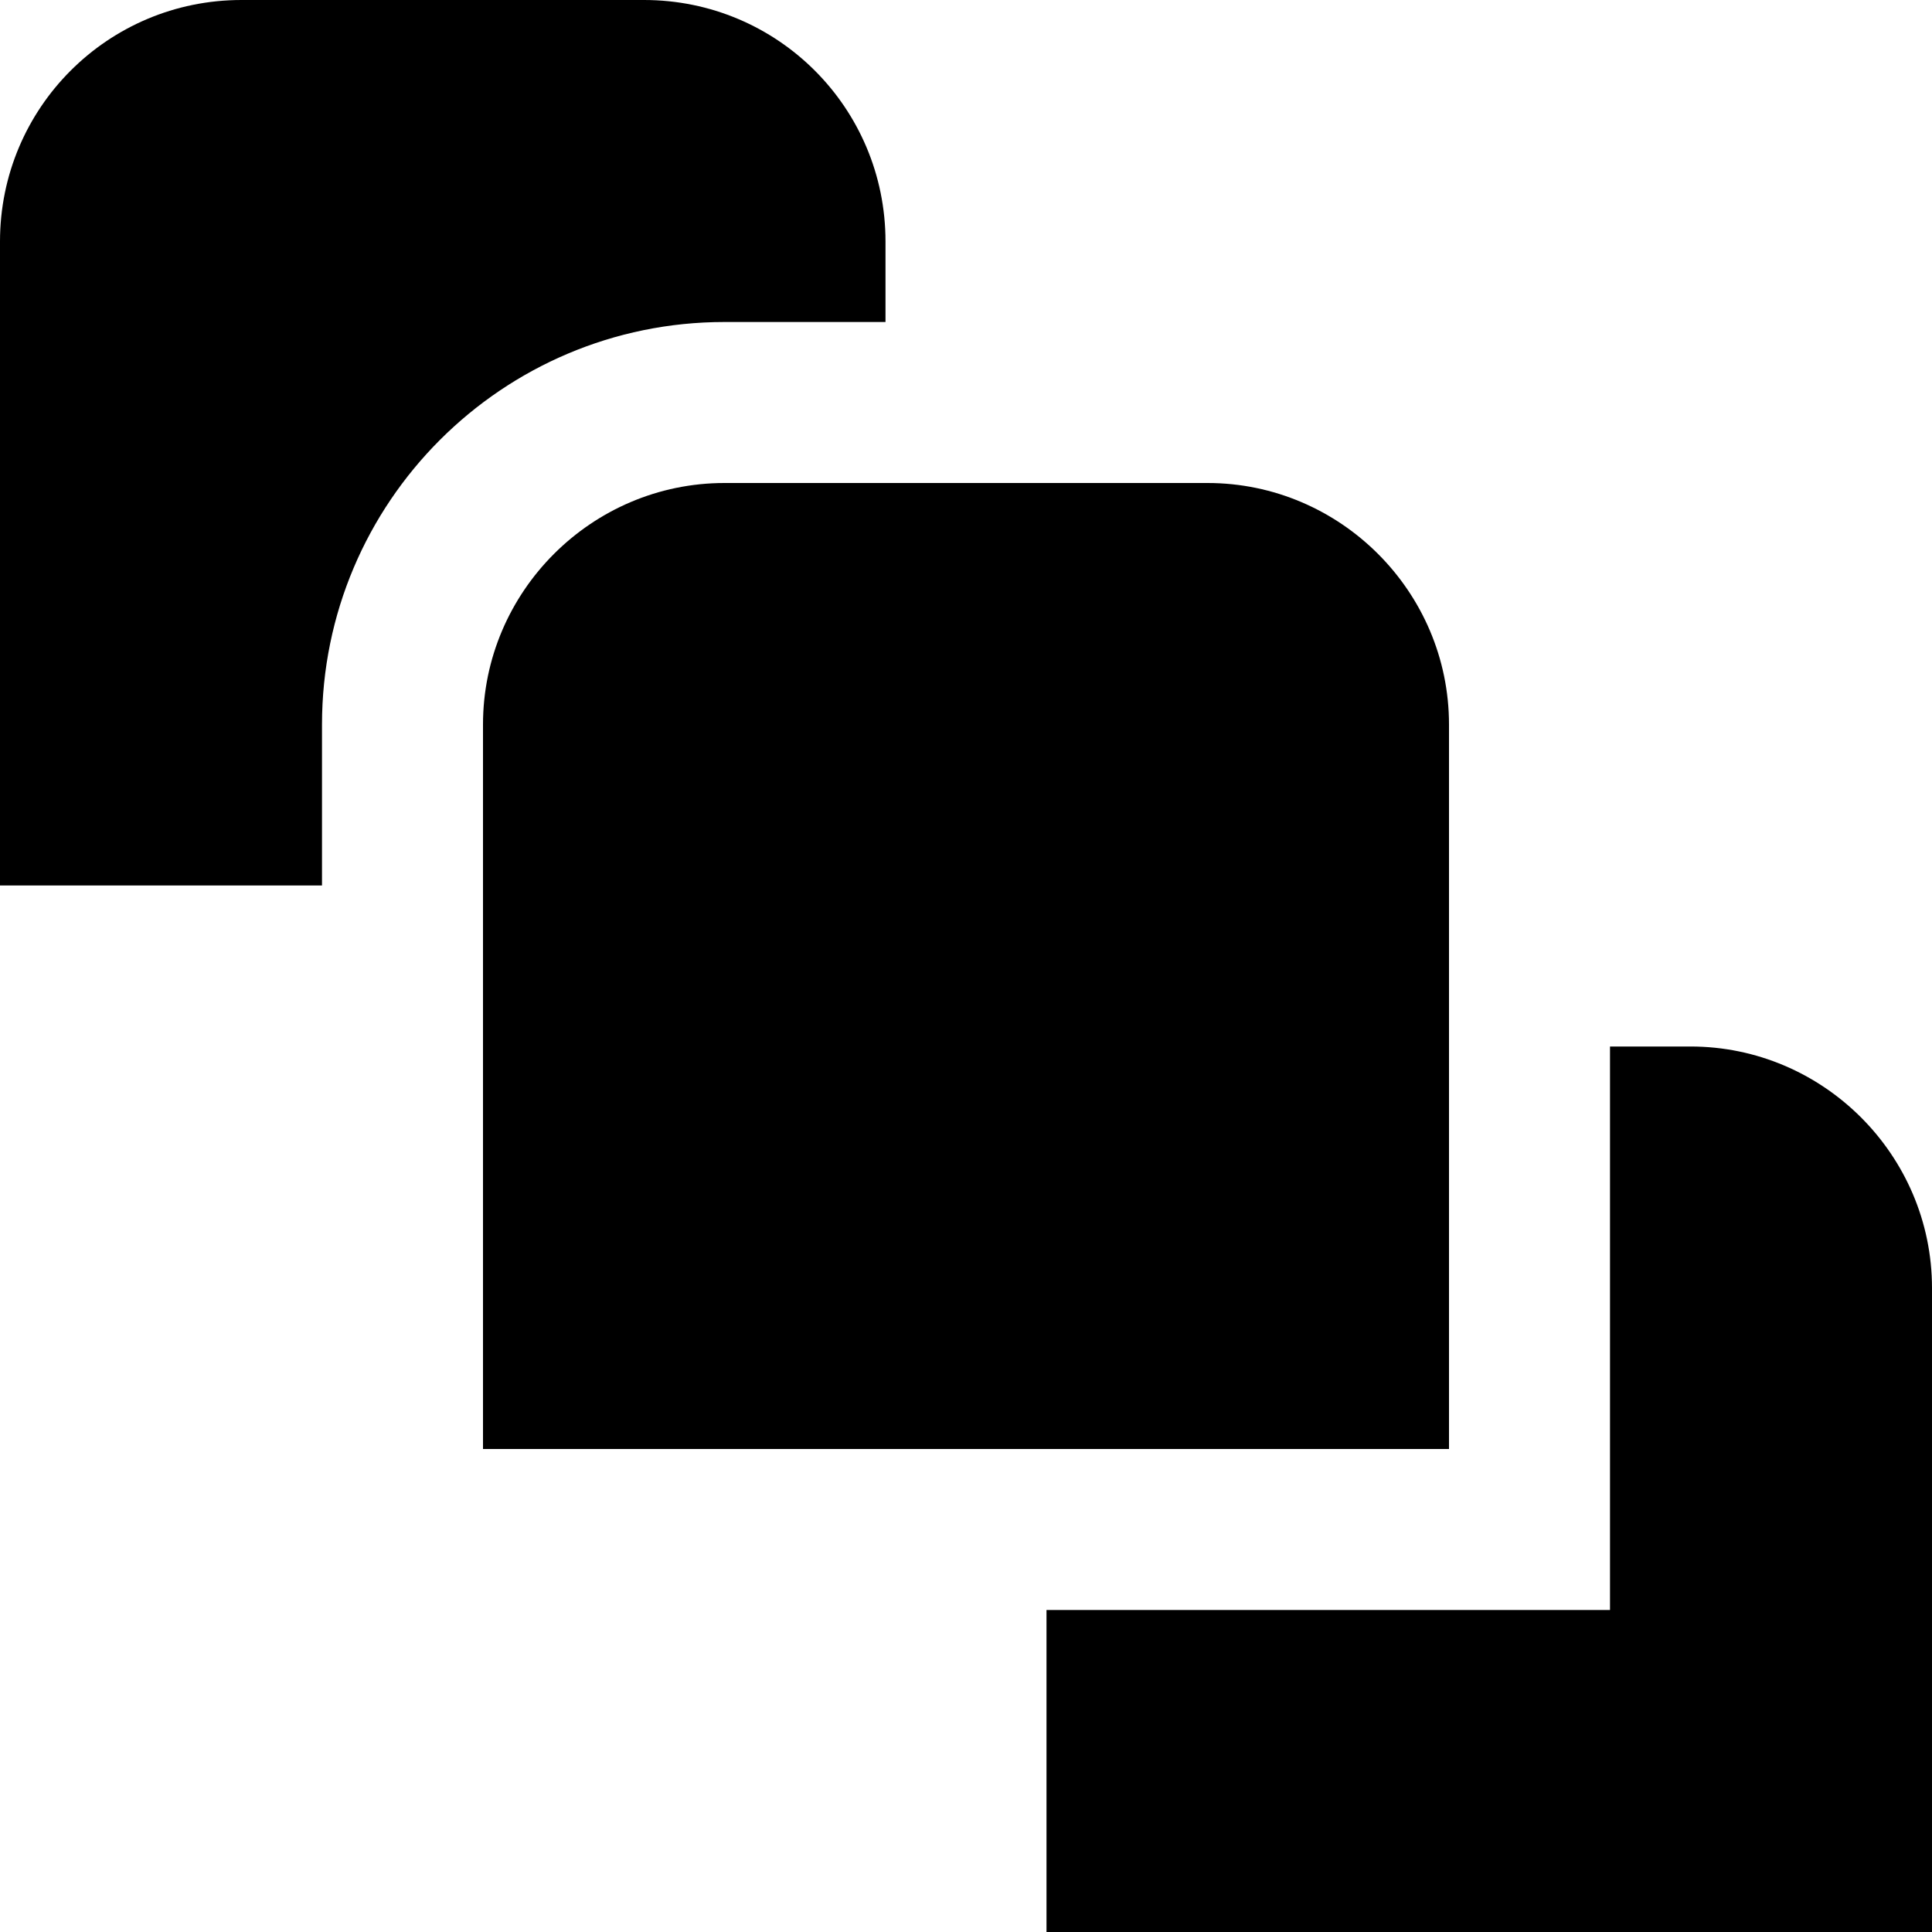
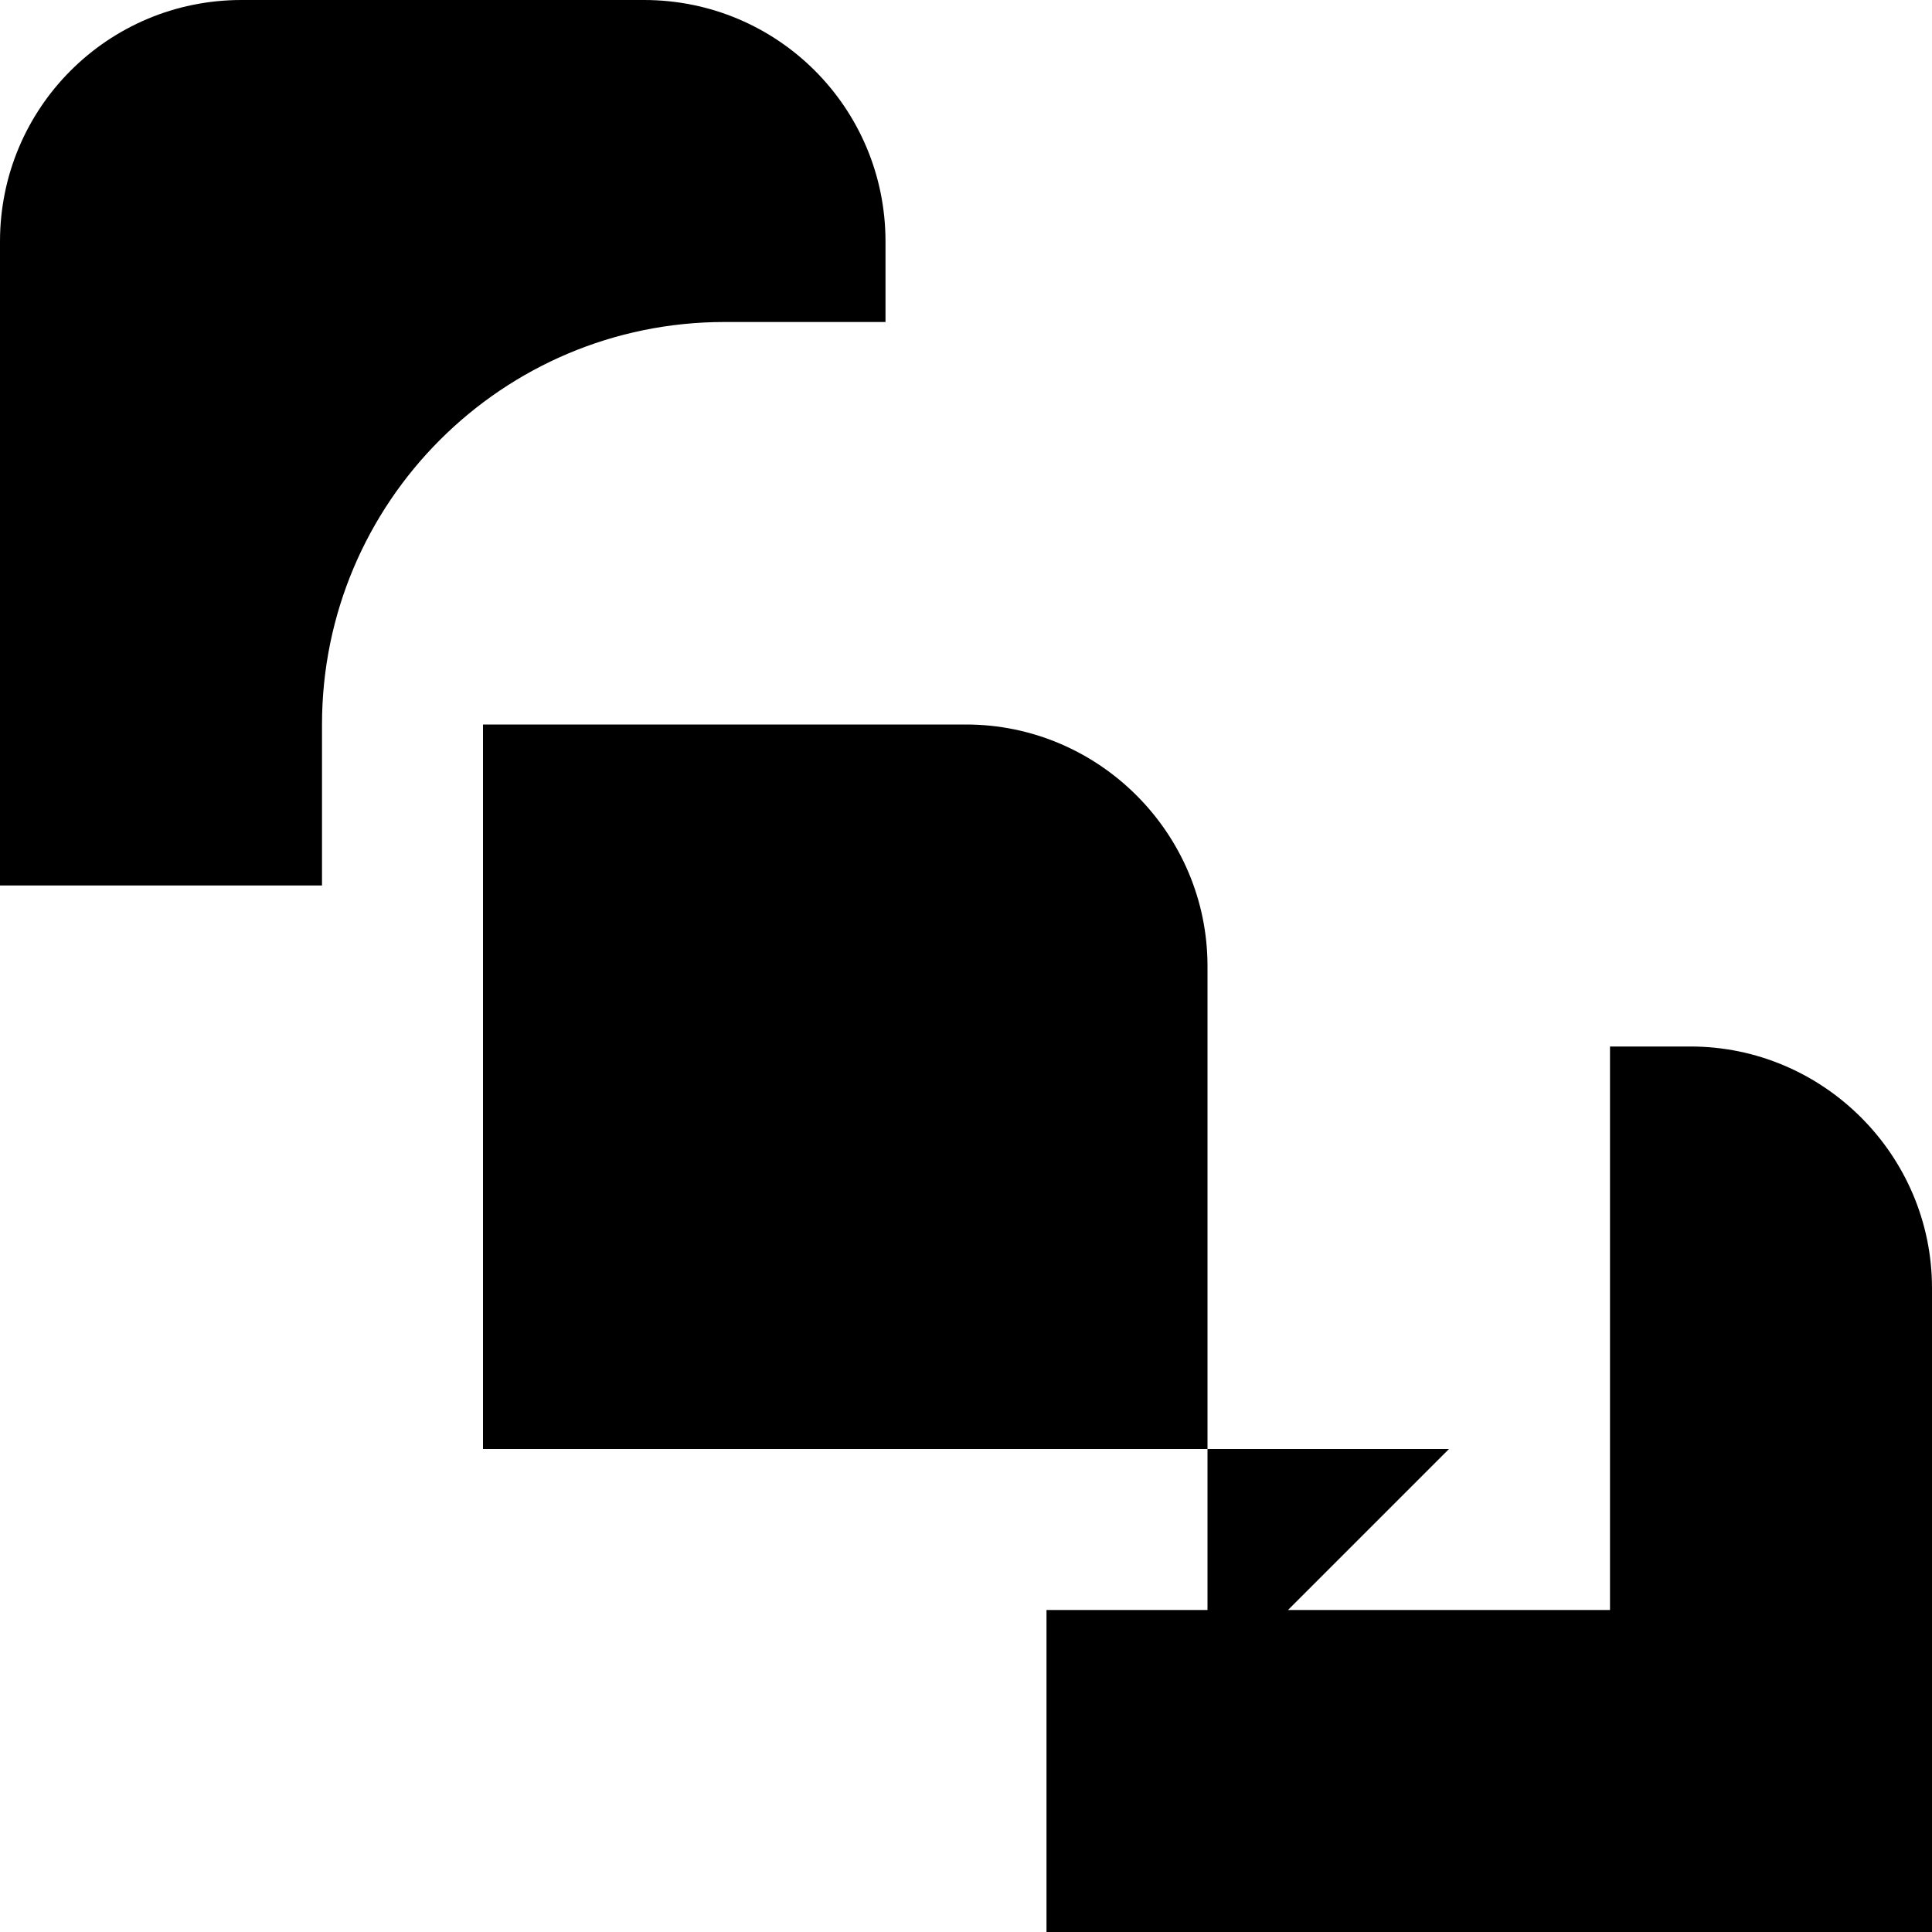
<svg xmlns="http://www.w3.org/2000/svg" id="Layer_1" data-name="Layer 1" viewBox="0 0 24 24" width="512" height="512">
-   <path d="M18,18H6V9c0-1.65,1.35-3,3-3h6c1.65,0,3,1.35,3,3v9ZM11,3c0-1.66-1.34-3-3-3H3C1.34,0,0,1.34,0,3V11H4v-2c0-2.76,2.24-5,5-5h2v-1Zm10,10h-1v7h-7v4h11v-8c0-1.65-1.35-3-3-3Z" />
+   <path d="M18,18H6V9h6c1.65,0,3,1.35,3,3v9ZM11,3c0-1.66-1.34-3-3-3H3C1.34,0,0,1.34,0,3V11H4v-2c0-2.76,2.24-5,5-5h2v-1Zm10,10h-1v7h-7v4h11v-8c0-1.65-1.35-3-3-3Z" />
</svg>